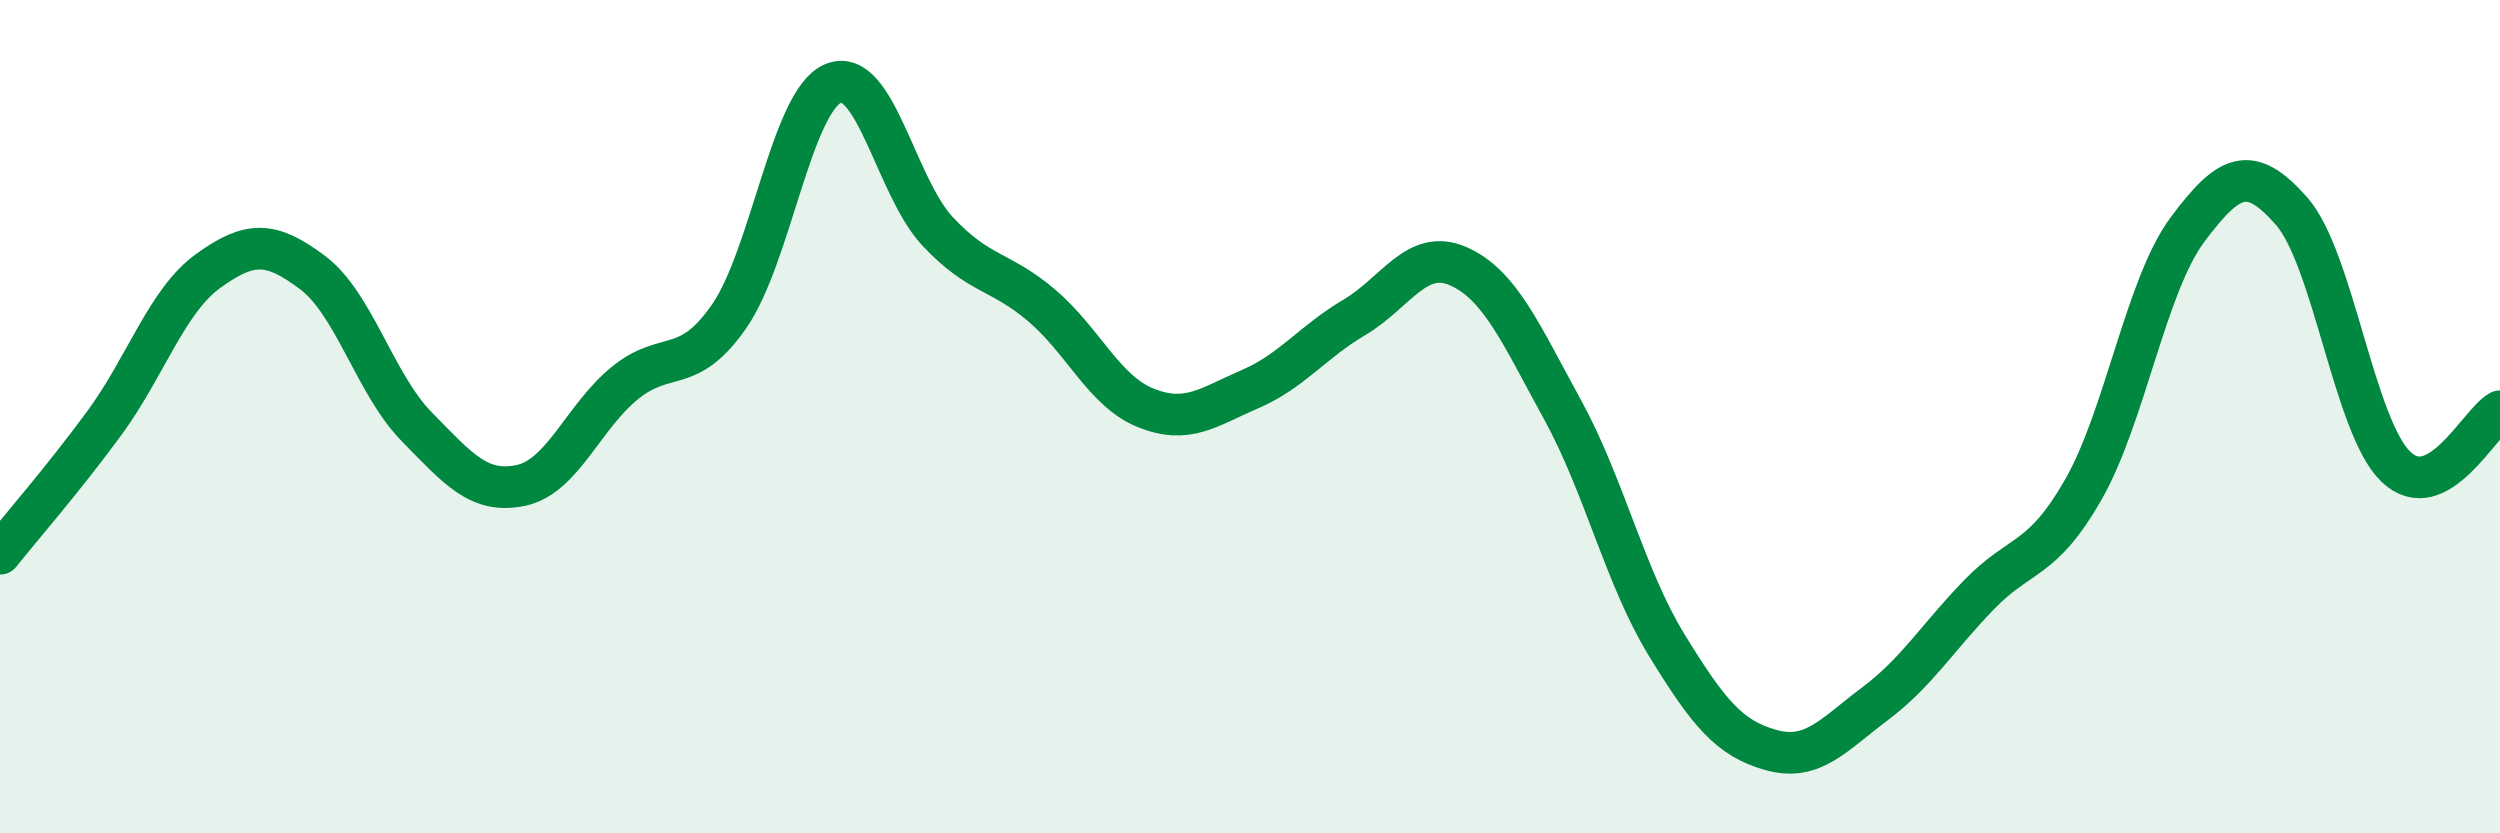
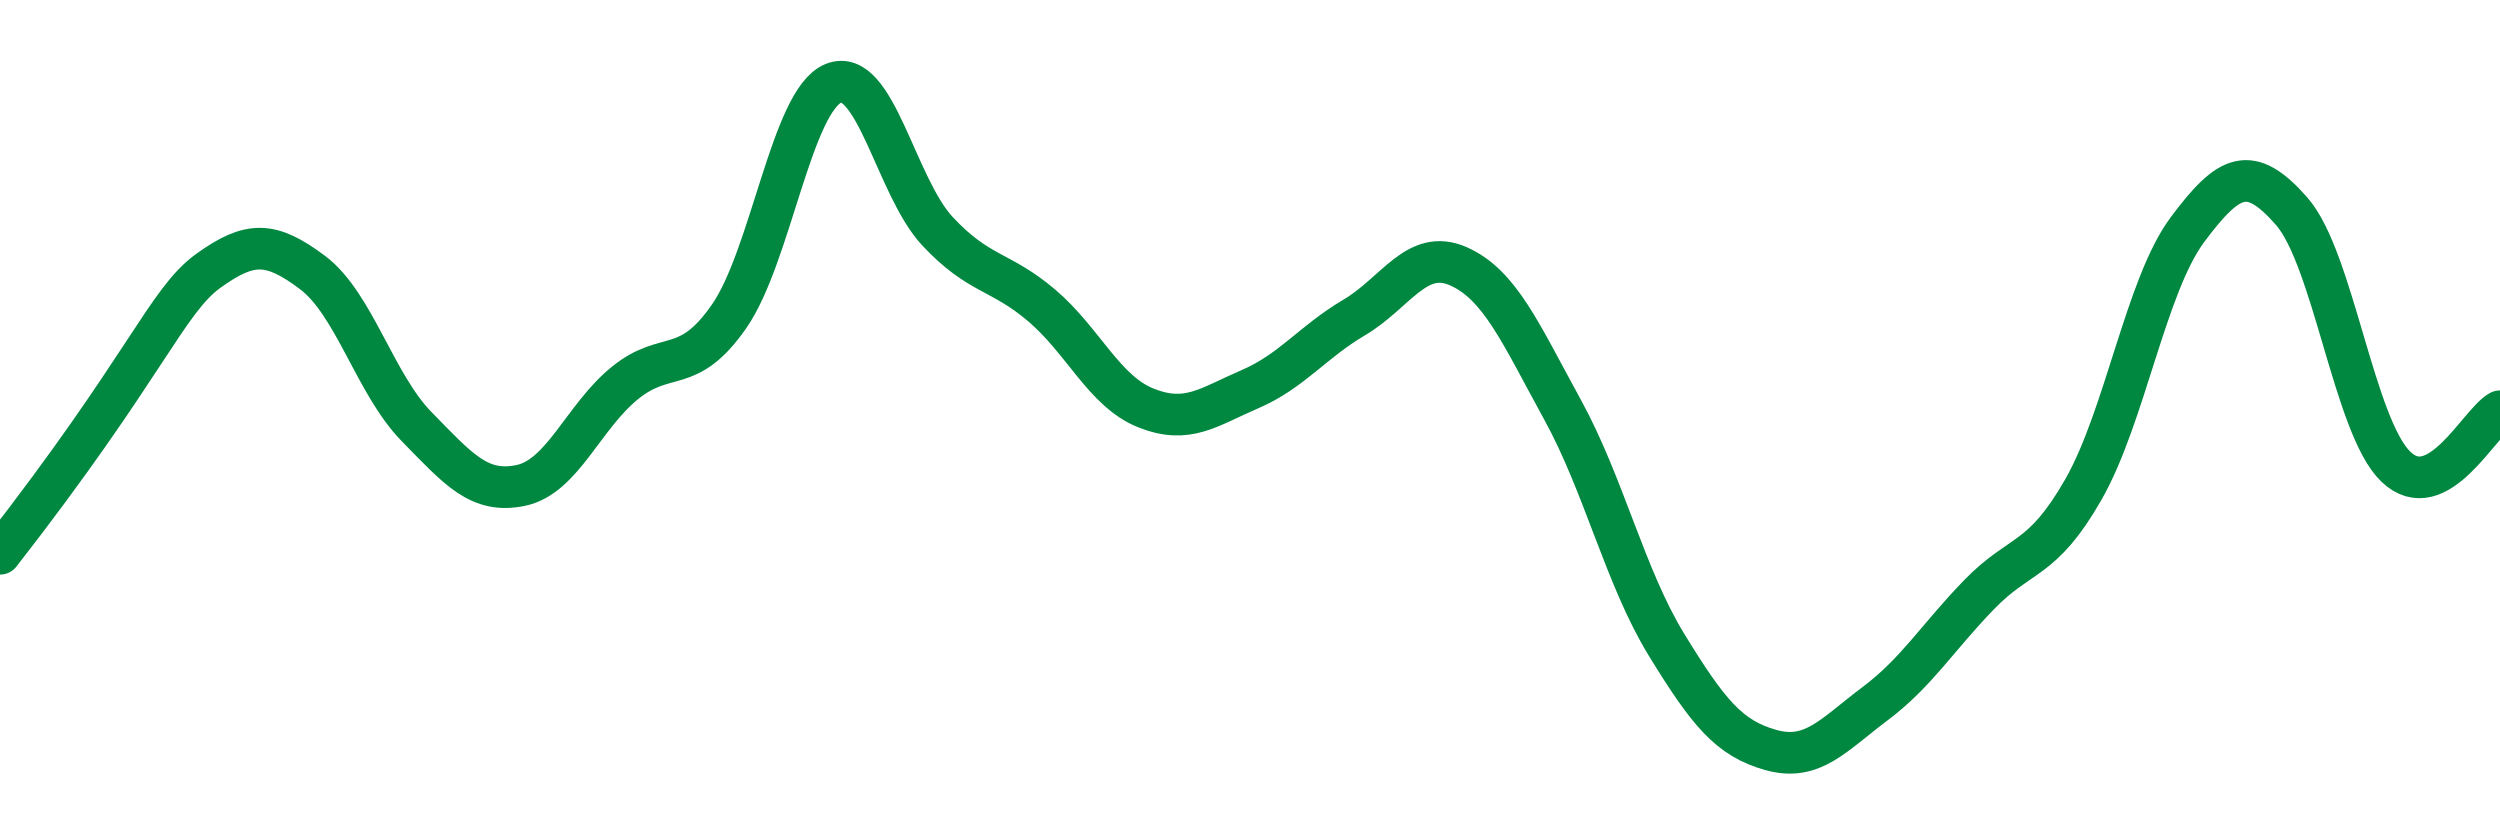
<svg xmlns="http://www.w3.org/2000/svg" width="60" height="20" viewBox="0 0 60 20">
-   <path d="M 0,13.29 C 0.5,12.66 1.5,11.52 2.5,10.16 C 3.5,8.8 4,7.22 5,6.5 C 6,5.78 6.5,5.79 7.5,6.54 C 8.5,7.29 9,9.22 10,10.24 C 11,11.26 11.5,11.86 12.5,11.65 C 13.5,11.44 14,10 15,9.19 C 16,8.38 16.5,9.03 17.5,7.59 C 18.5,6.15 19,2.41 20,2 C 21,1.59 21.5,4.48 22.5,5.55 C 23.5,6.62 24,6.48 25,7.33 C 26,8.18 26.5,9.39 27.5,9.79 C 28.5,10.19 29,9.77 30,9.34 C 31,8.91 31.5,8.21 32.5,7.62 C 33.5,7.03 34,5.95 35,6.39 C 36,6.83 36.5,8.01 37.5,9.83 C 38.5,11.65 39,13.85 40,15.48 C 41,17.11 41.5,17.72 42.5,18 C 43.5,18.28 44,17.64 45,16.89 C 46,16.14 46.5,15.3 47.5,14.27 C 48.5,13.24 49,13.5 50,11.75 C 51,10 51.5,6.85 52.5,5.51 C 53.5,4.17 54,3.93 55,5.07 C 56,6.21 56.5,10.24 57.5,11.2 C 58.5,12.16 59.5,10.14 60,9.87L60 20L0 20Z" fill="#008740" opacity="0.1" stroke-linecap="round" stroke-linejoin="round" />
-   <path d="M 0,13.29 C 0.5,12.66 1.5,11.52 2.5,10.16 C 3.5,8.8 4,7.22 5,6.5 C 6,5.78 6.5,5.79 7.5,6.54 C 8.5,7.29 9,9.22 10,10.24 C 11,11.26 11.5,11.86 12.5,11.65 C 13.5,11.44 14,10 15,9.19 C 16,8.38 16.5,9.03 17.5,7.59 C 18.5,6.15 19,2.41 20,2 C 21,1.59 21.5,4.48 22.5,5.55 C 23.5,6.62 24,6.48 25,7.33 C 26,8.18 26.5,9.39 27.5,9.79 C 28.5,10.19 29,9.77 30,9.34 C 31,8.91 31.5,8.21 32.5,7.62 C 33.5,7.03 34,5.95 35,6.39 C 36,6.83 36.5,8.01 37.5,9.83 C 38.5,11.65 39,13.85 40,15.48 C 41,17.11 41.5,17.72 42.5,18 C 43.5,18.28 44,17.64 45,16.89 C 46,16.14 46.5,15.3 47.5,14.27 C 48.5,13.24 49,13.5 50,11.75 C 51,10 51.5,6.85 52.5,5.51 C 53.5,4.17 54,3.93 55,5.07 C 56,6.21 56.5,10.24 57.5,11.2 C 58.5,12.16 59.5,10.14 60,9.87" stroke="#008740" stroke-width="1" fill="none" stroke-linecap="round" stroke-linejoin="round" />
+   <path d="M 0,13.29 C 3.5,8.8 4,7.22 5,6.5 C 6,5.78 6.5,5.79 7.5,6.54 C 8.5,7.29 9,9.22 10,10.24 C 11,11.26 11.5,11.86 12.5,11.65 C 13.5,11.44 14,10 15,9.19 C 16,8.38 16.5,9.03 17.5,7.59 C 18.5,6.15 19,2.41 20,2 C 21,1.59 21.5,4.48 22.5,5.55 C 23.5,6.62 24,6.48 25,7.33 C 26,8.18 26.5,9.39 27.5,9.79 C 28.5,10.19 29,9.77 30,9.34 C 31,8.91 31.5,8.21 32.5,7.62 C 33.5,7.03 34,5.95 35,6.39 C 36,6.83 36.5,8.01 37.5,9.83 C 38.5,11.65 39,13.85 40,15.48 C 41,17.11 41.5,17.72 42.5,18 C 43.5,18.28 44,17.64 45,16.89 C 46,16.14 46.5,15.3 47.5,14.27 C 48.5,13.24 49,13.5 50,11.75 C 51,10 51.5,6.85 52.5,5.51 C 53.5,4.17 54,3.93 55,5.07 C 56,6.21 56.5,10.24 57.5,11.2 C 58.5,12.16 59.5,10.14 60,9.87" stroke="#008740" stroke-width="1" fill="none" stroke-linecap="round" stroke-linejoin="round" />
</svg>